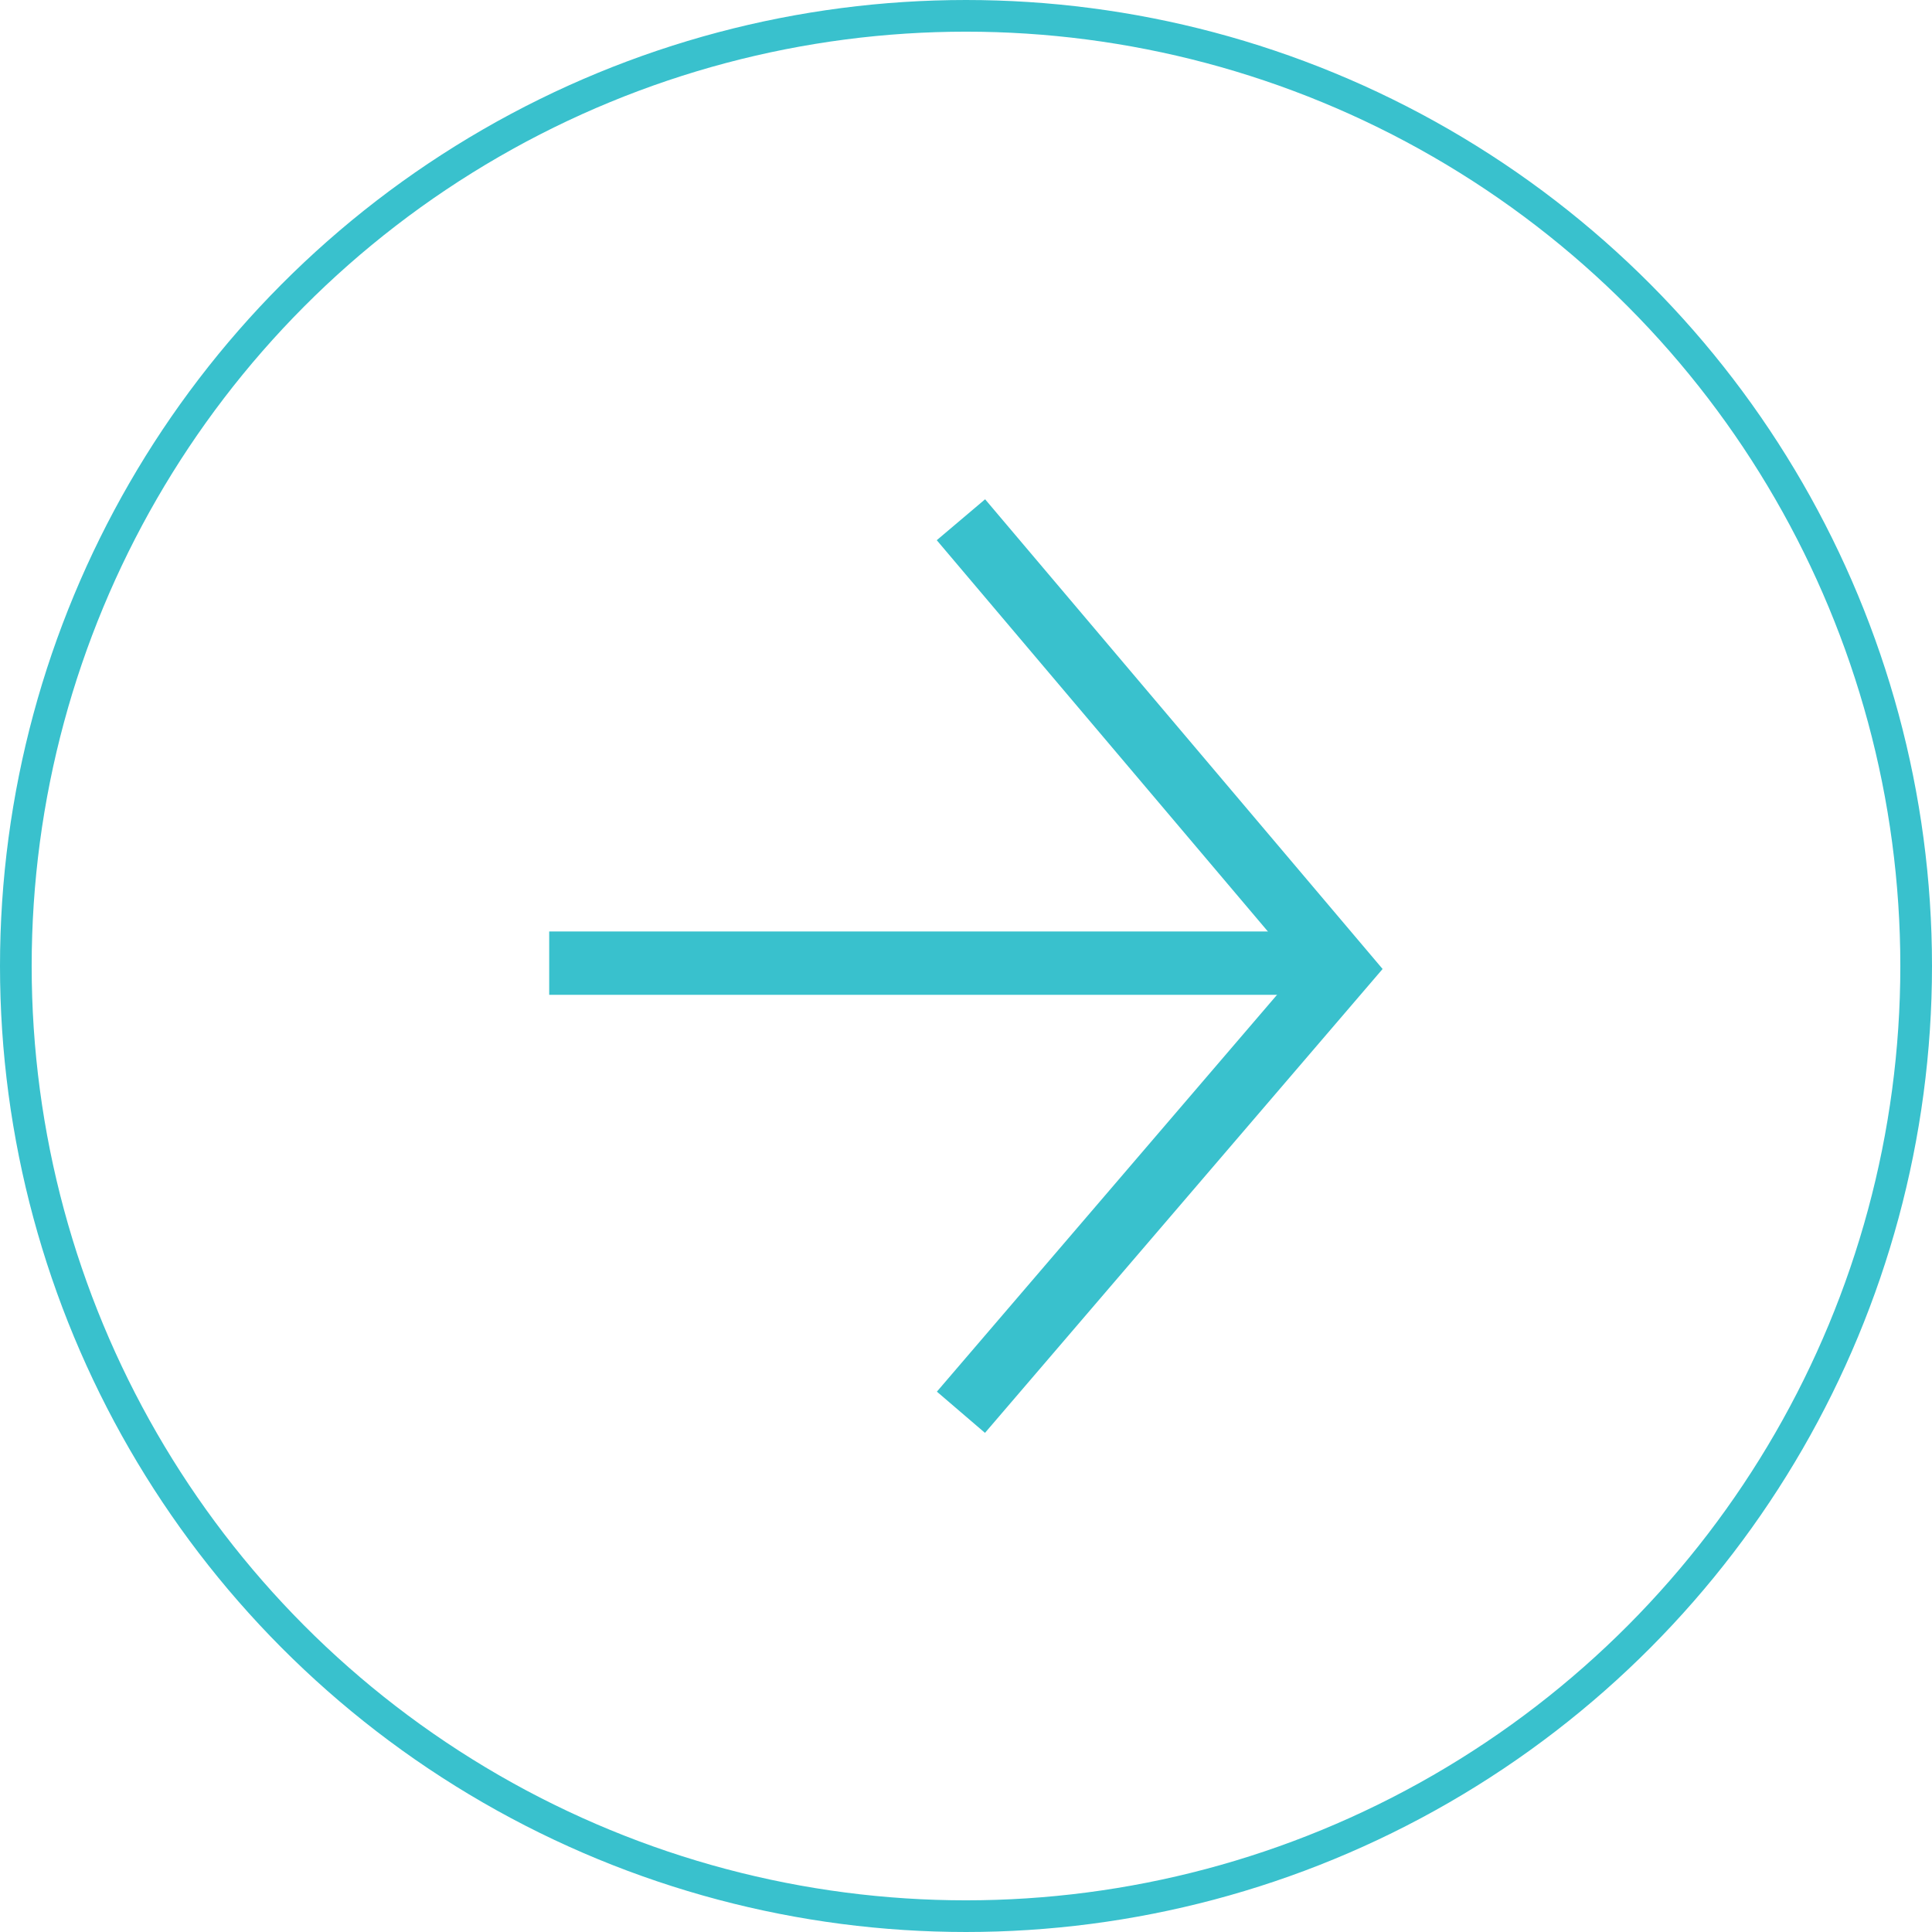
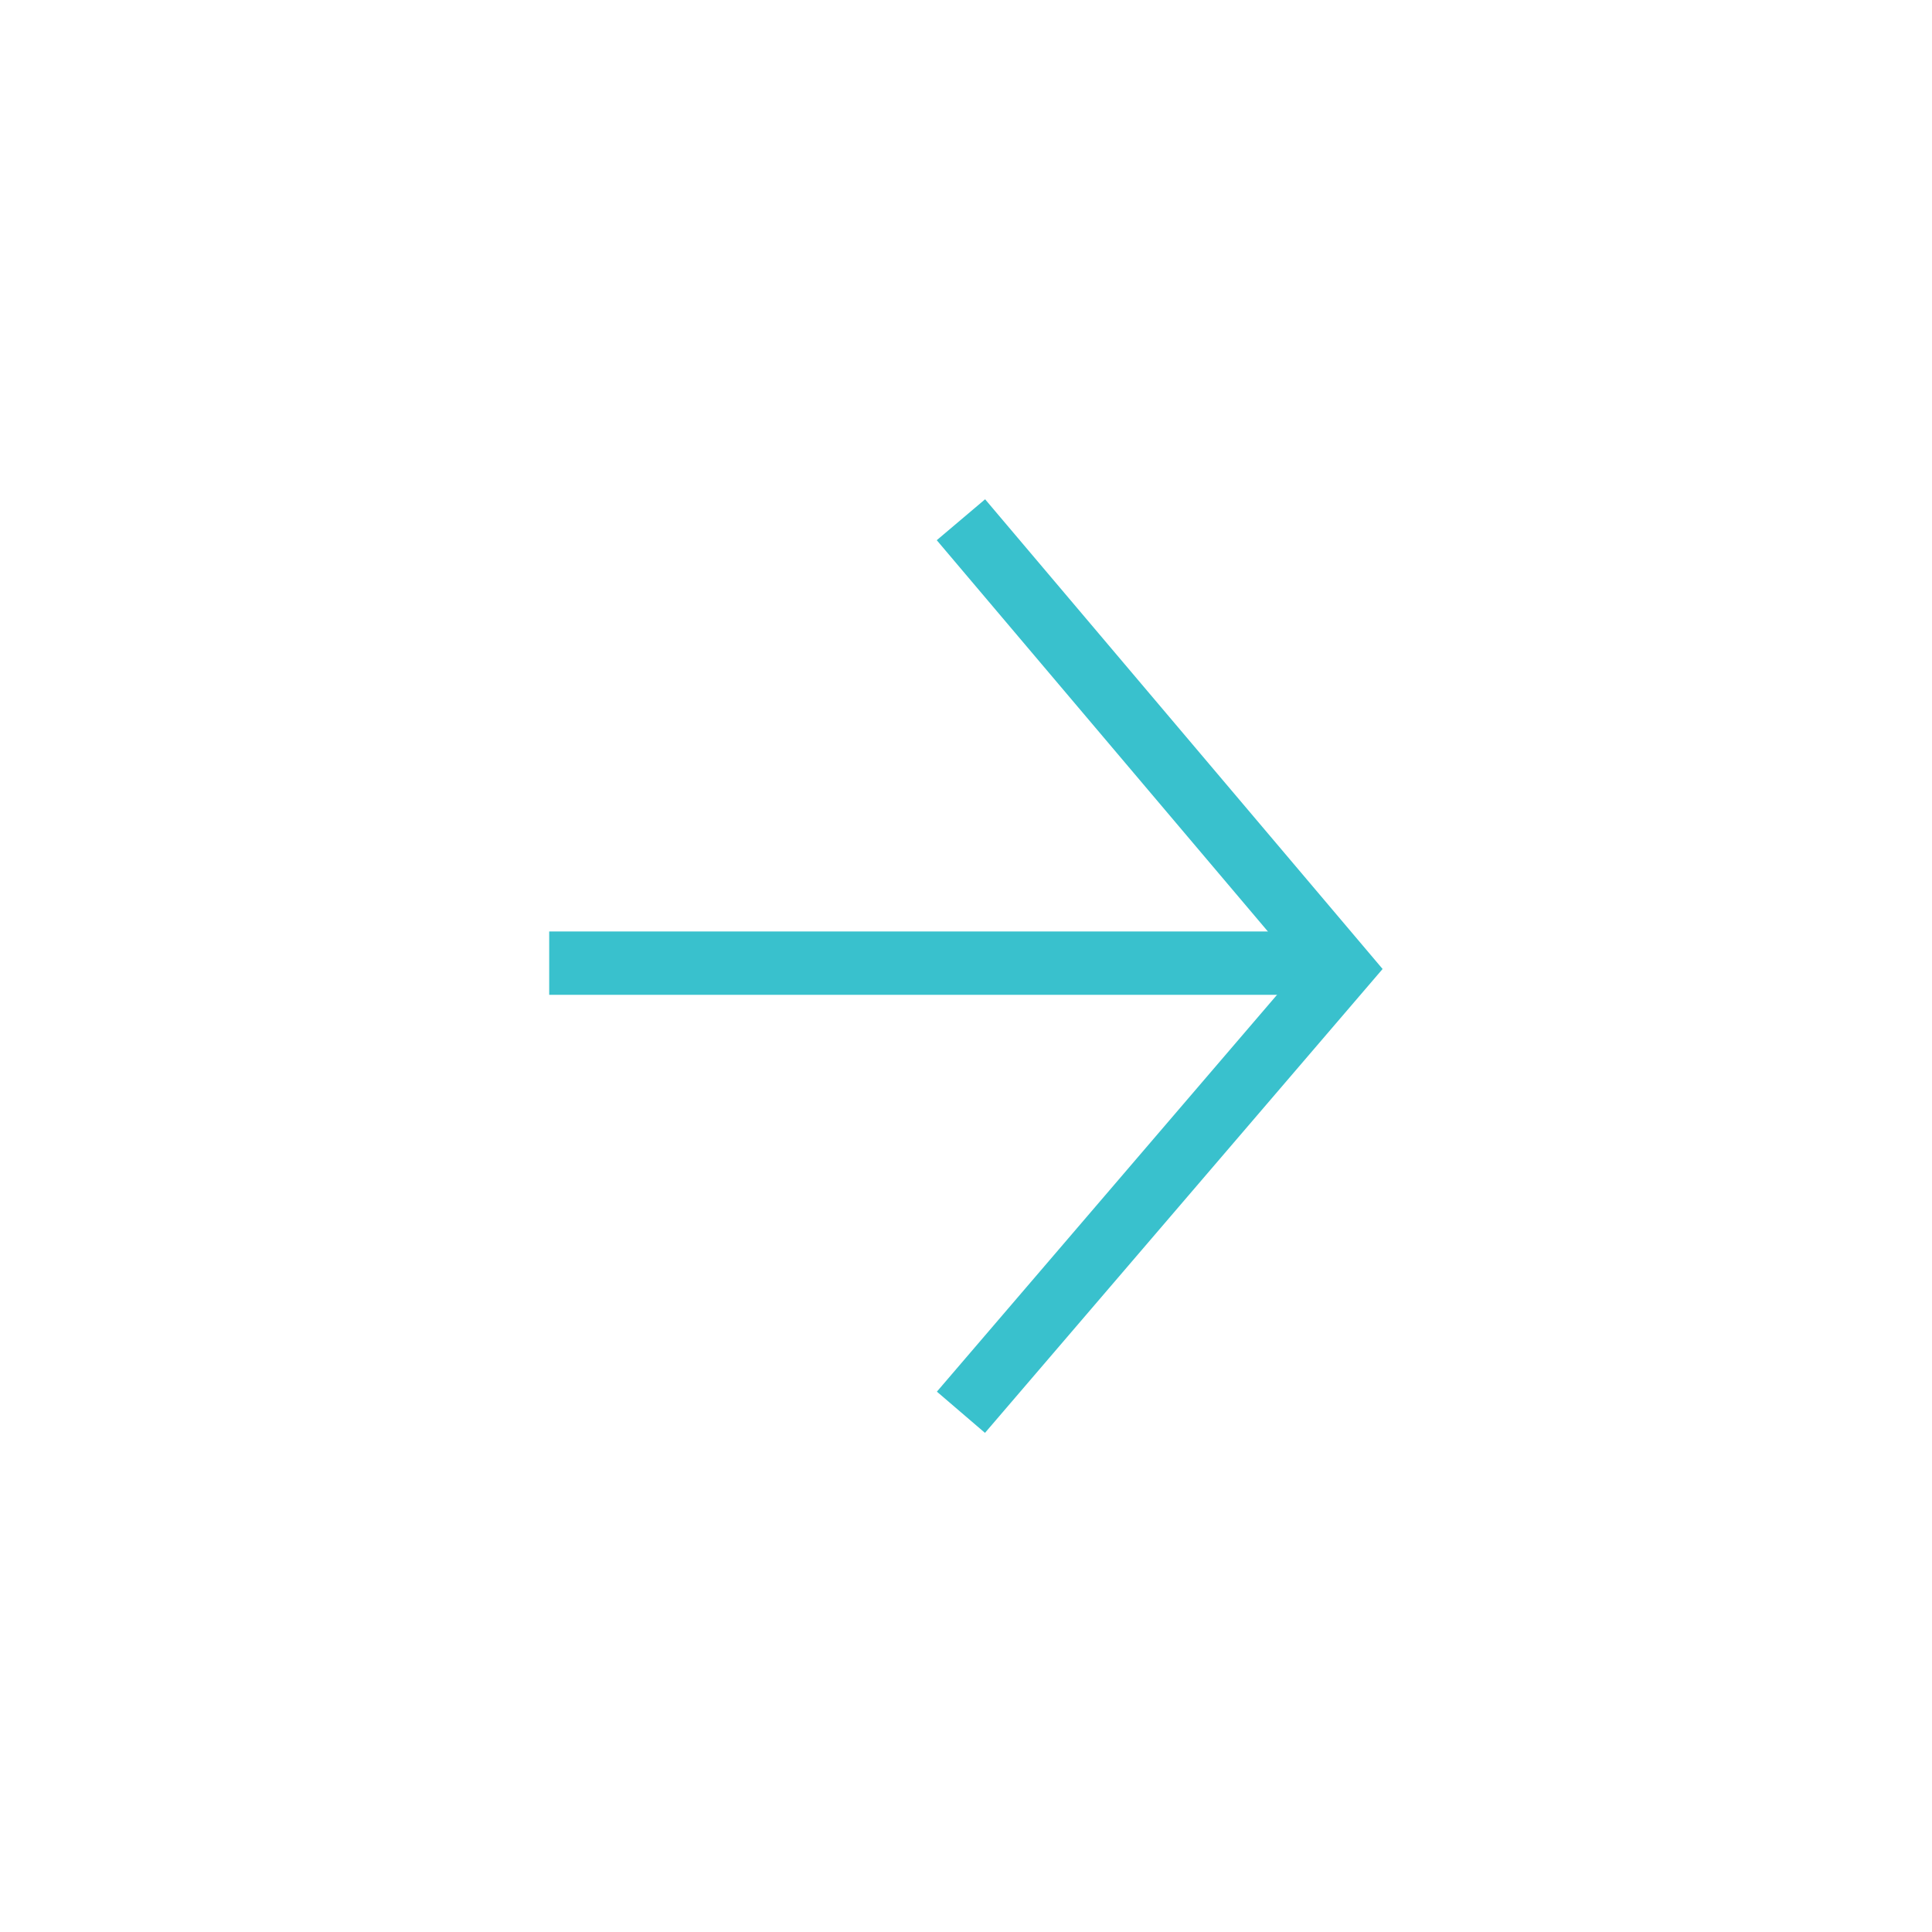
<svg xmlns="http://www.w3.org/2000/svg" id="Layer_1" viewBox="0 0 61 61">
  <defs>
    <style>.cls-1,.cls-2,.cls-3{fill:none;}.cls-4{clip-path:url(#clippath);}.cls-2{stroke-width:2px;}.cls-2,.cls-3{stroke:#39c1cd;}</style>
    <clipPath id="clippath">
-       <rect class="cls-1" width="61" height="61" />
-     </clipPath>
+       </clipPath>
  </defs>
  <g class="cls-4">
    <circle class="cls-3" cx="30.5" cy="30.5" r="30" />
  </g>
  <line class="cls-2" x1="17.34" y1="30.41" x2="42.34" y2="30.41" />
  <polyline class="cls-2" points="30.34 16.41 42.34 30.59 30.34 44.59" />
</svg>